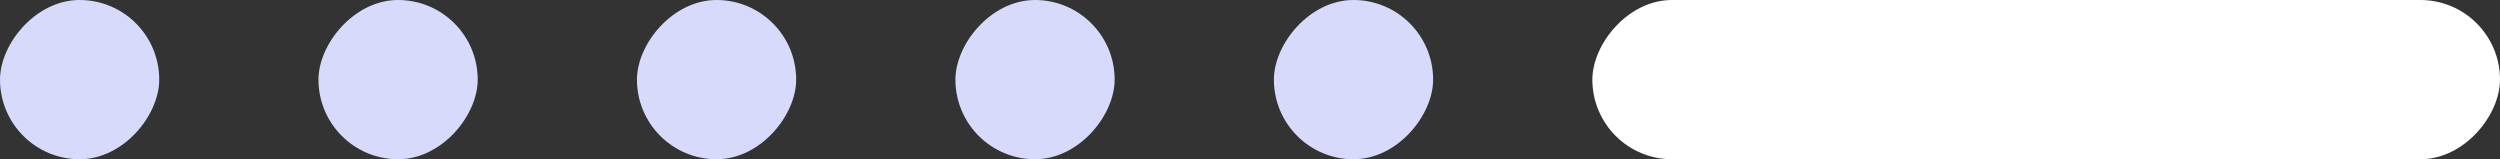
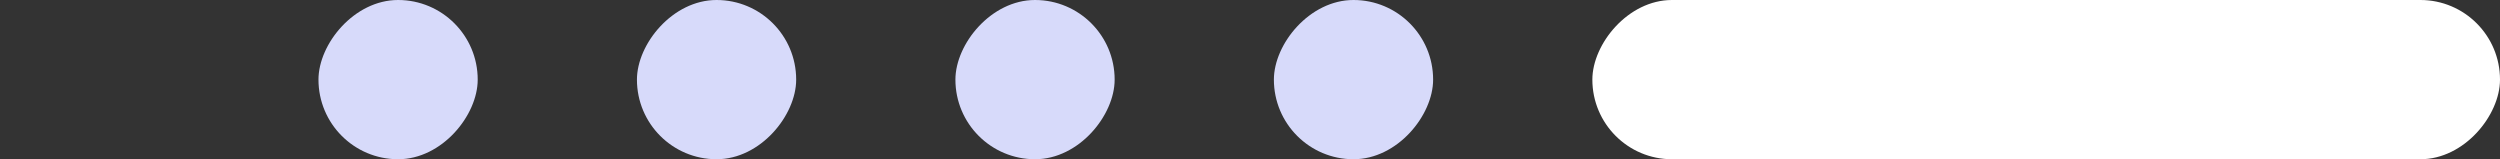
<svg xmlns="http://www.w3.org/2000/svg" width="157px" height="10px" viewBox="0 0 157 10" version="1.1">
  <rect x="0" y="0" width="157" height="10" fill="#333333" stroke="none" />
  <title>indicator_7</title>
  <desc>Created with Sketch.</desc>
  <g id="indicator_7" stroke="none" stroke-width="1" fill="none" fill-rule="evenodd">
    <rect id="Rectangle" fill="#D7DAFA" transform="translate(45, 5) scale(-1, 1) translate(-45, -5) " x="40" y="0" width="10" height="10" rx="5" />
    <rect id="Rectangle" fill="#D7DAFA" transform="translate(25, 5) scale(-1, 1) translate(-25, -5) " x="20" y="0" width="10" height="10" rx="5" />
    <rect id="Rectangle" fill="#D7DAFA" transform="translate(65, 5) scale(-1, 1) translate(-65, -5) " x="60" y="0" width="10" height="10" rx="5" />
-     <rect id="Rectangle" fill="#D7DAFA" transform="translate(5, 5) scale(-1, 1) translate(-5, -5) " x="0" y="0" width="10" height="10" rx="5" />
    <rect id="Rectangle" fill="#D7DAFA" transform="translate(85, 5) scale(-1, 1) translate(-85, -5) " x="80" y="0" width="10" height="10" rx="5" />
    <rect id="Rectangle" fill="#FFFFFF" transform="translate(128.5, 5) scale(-1, 1) translate(-128.5, -5) " x="100" y="0" width="57" height="10" rx="5" />
  </g>
</svg>